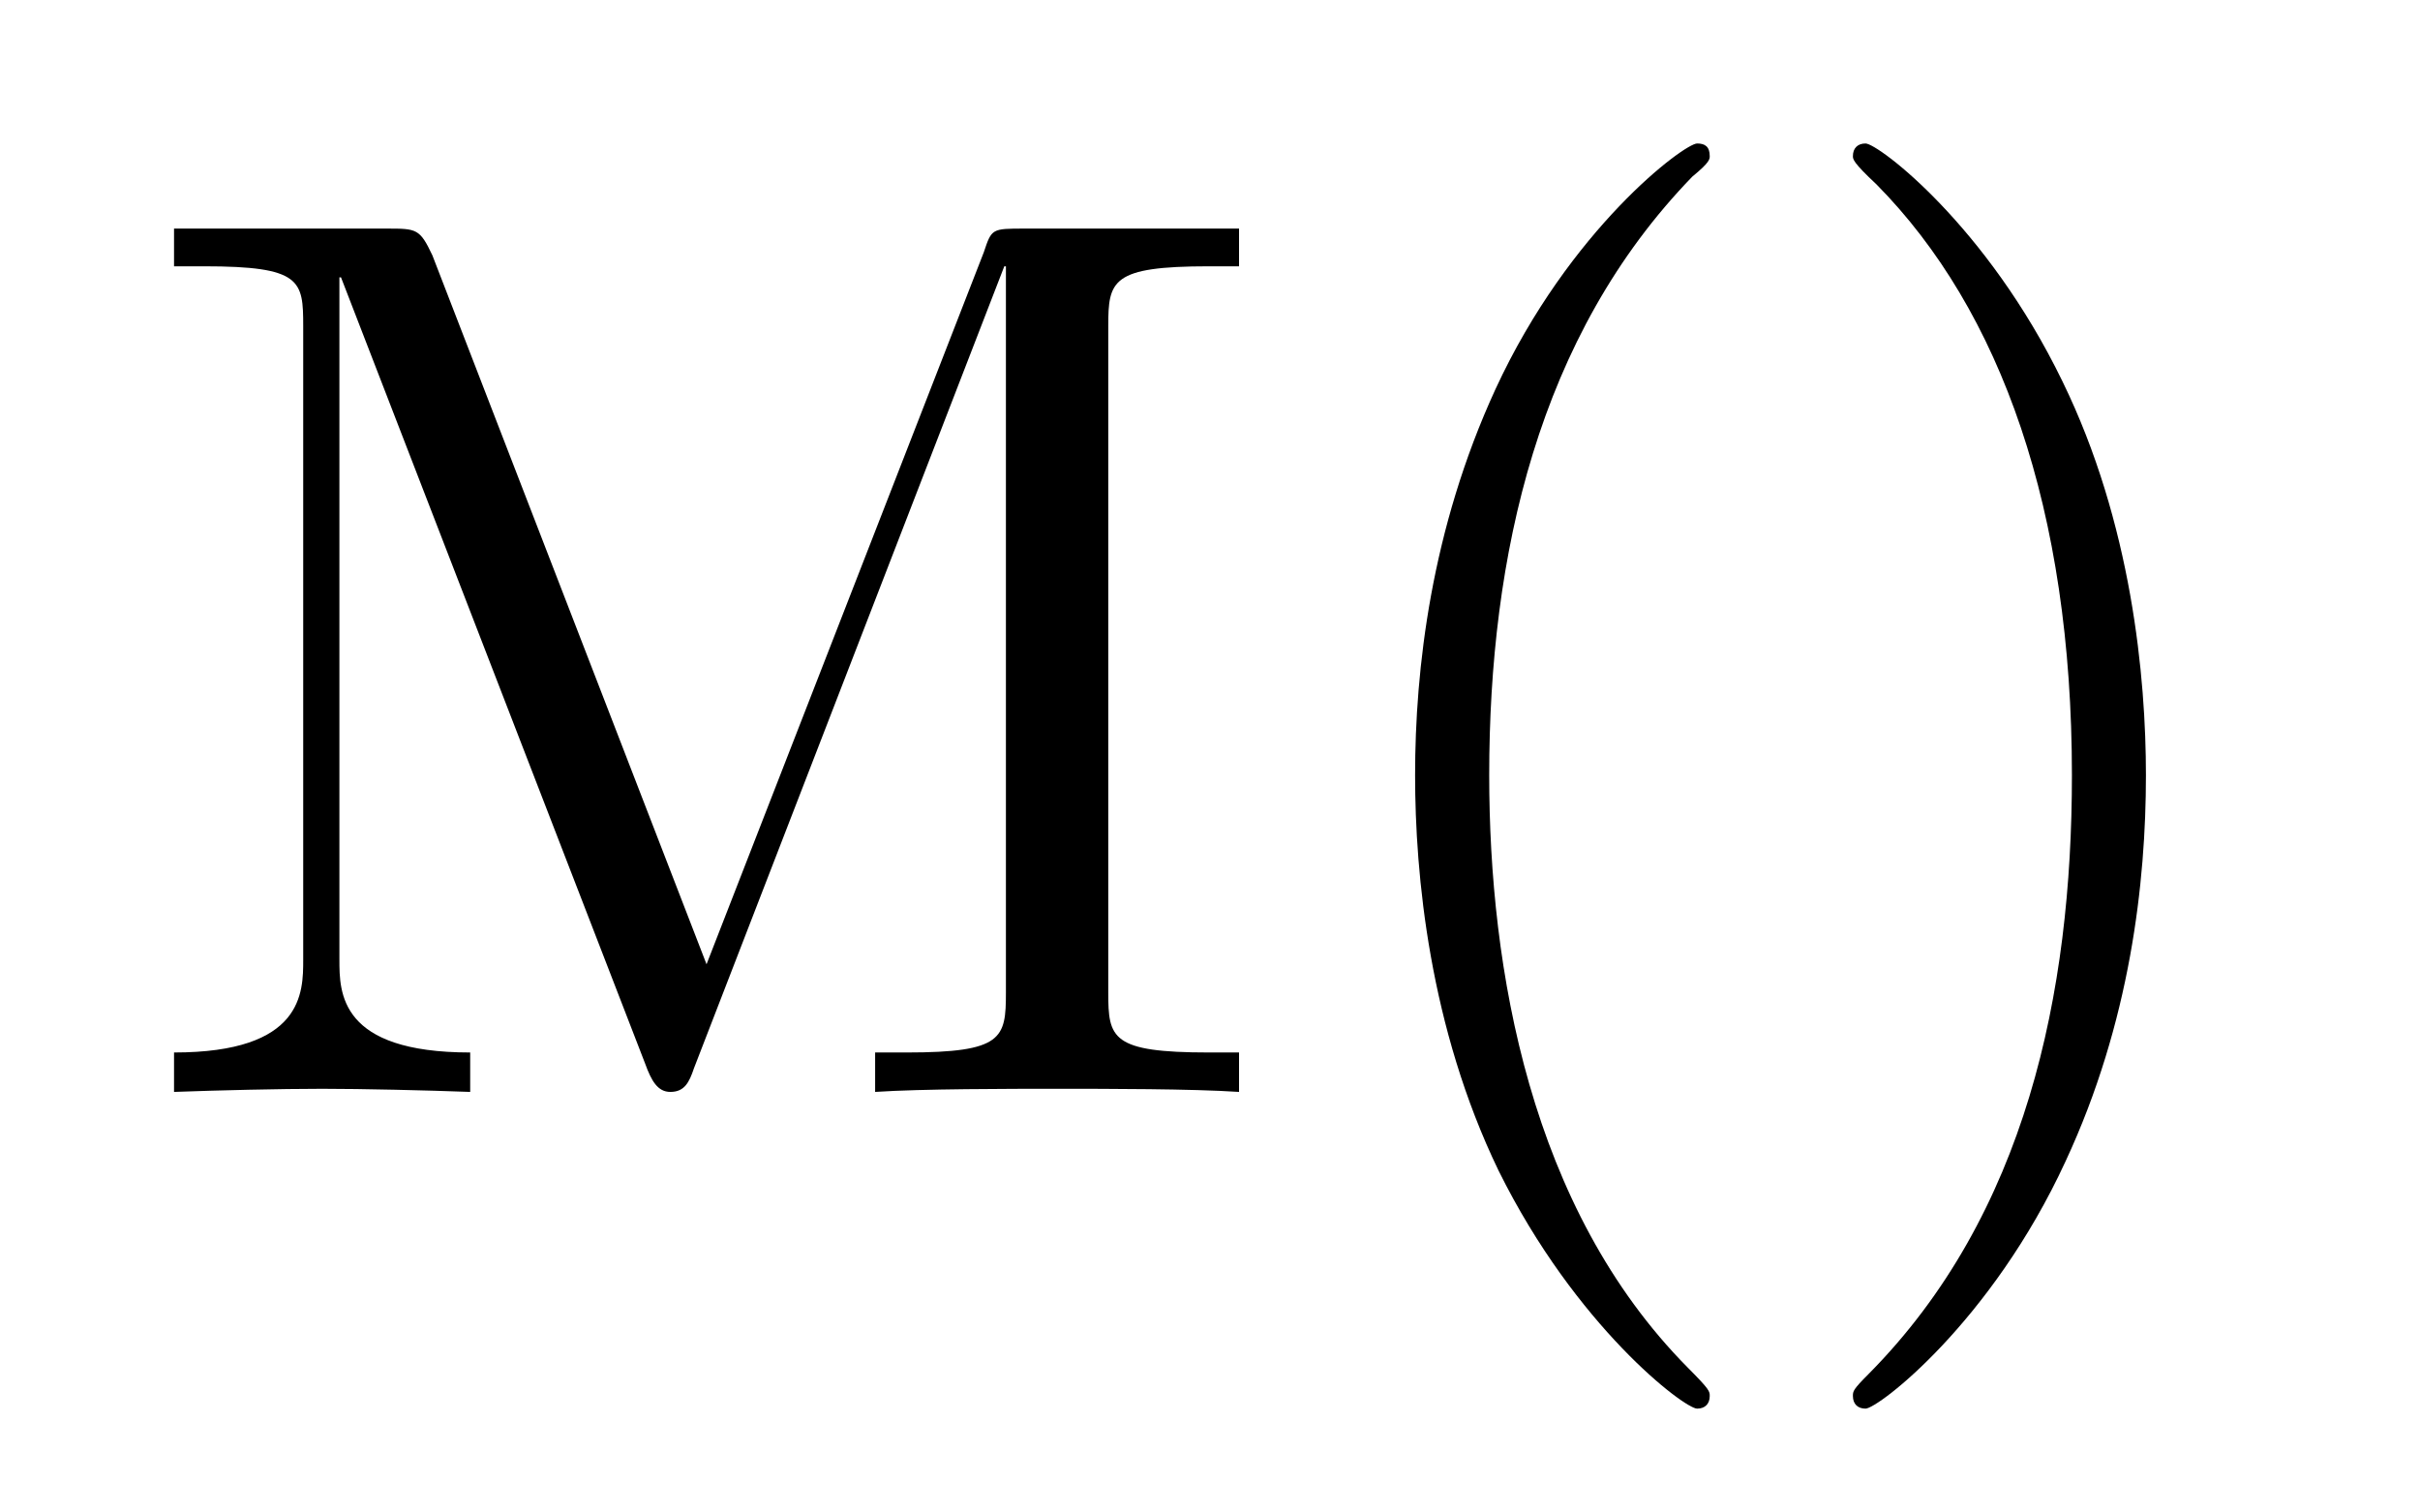
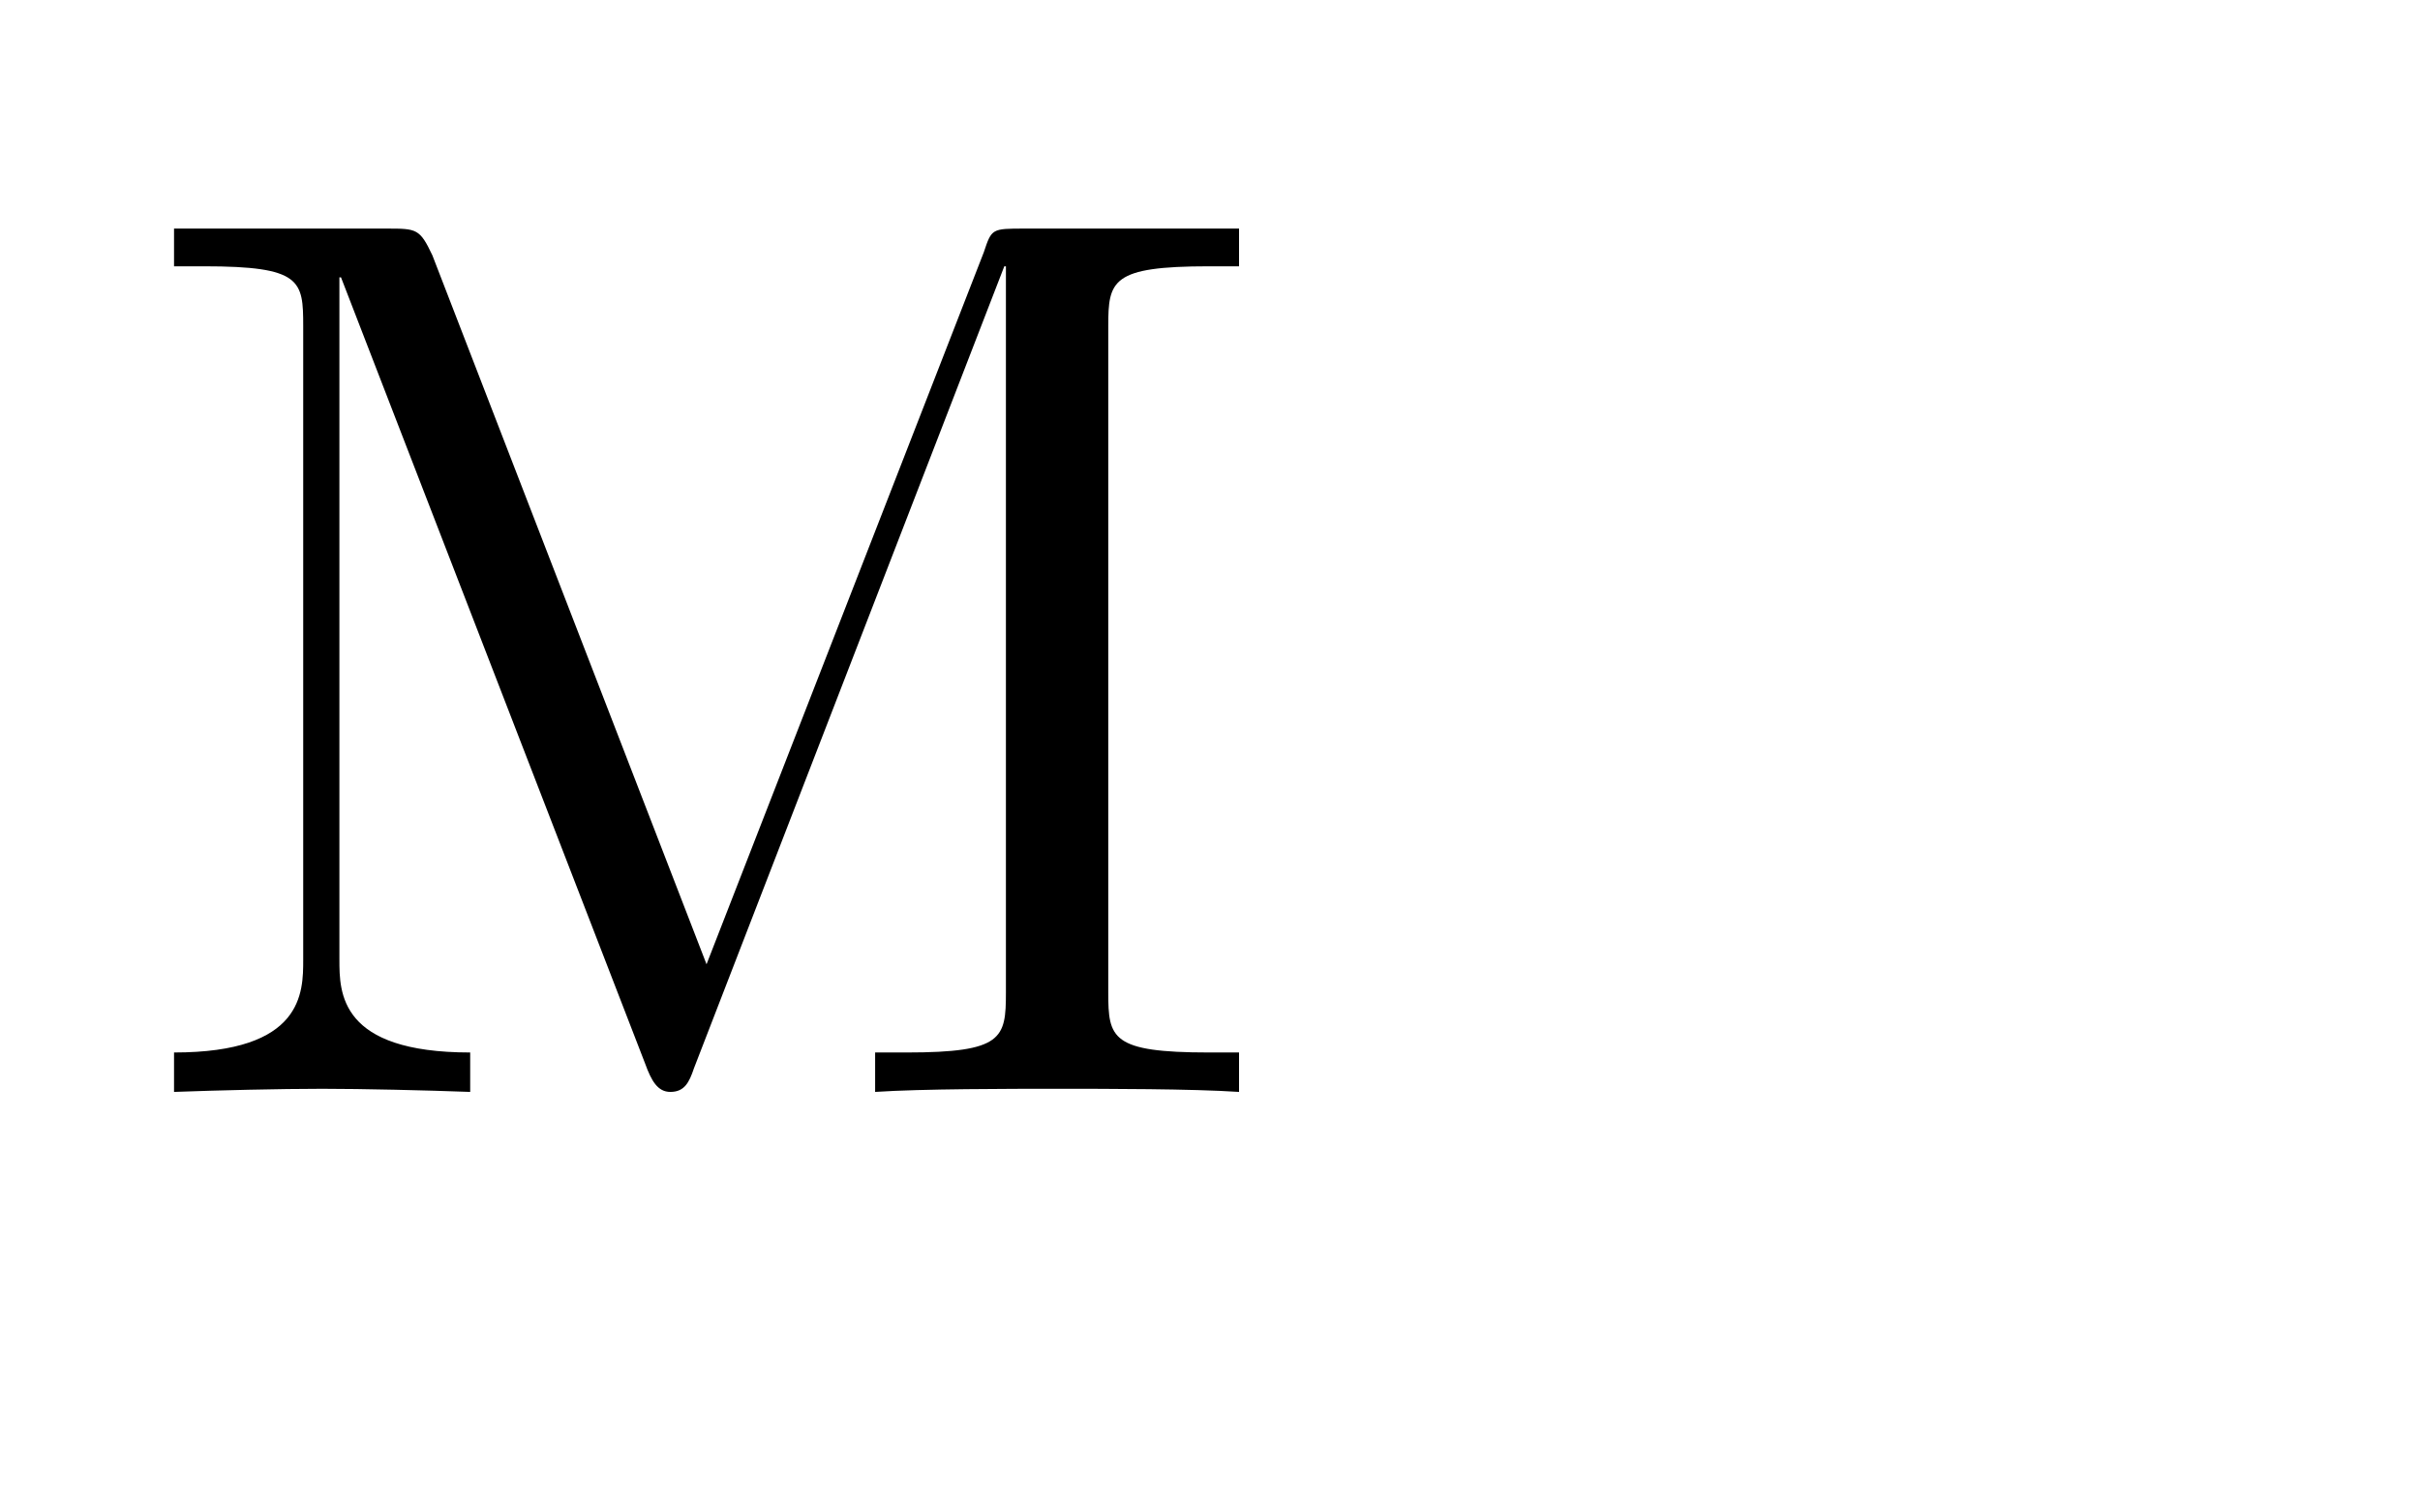
<svg xmlns="http://www.w3.org/2000/svg" xmlns:xlink="http://www.w3.org/1999/xlink" width="24pt" height="15pt" viewBox="0 0 24 15" version="1.1">
  <defs>
    <g>
      <symbol overflow="visible" id="glyph0-0">
        <path style="stroke:none;" d="" />
      </symbol>
      <symbol overflow="visible" id="glyph0-1">
        <path style="stroke:none;" d="M 3.031 -8.297 C 2.906 -8.562 2.875 -8.562 2.578 -8.562 L 0.469 -8.562 L 0.469 -8.188 L 0.766 -8.188 C 1.734 -8.188 1.75 -8.047 1.75 -7.594 L 1.75 -1.312 C 1.75 -0.984 1.75 -0.391 0.469 -0.391 L 0.469 0 C 0.906 -0.016 1.516 -0.031 1.938 -0.031 C 2.344 -0.031 2.969 -0.016 3.406 0 L 3.406 -0.391 C 2.109 -0.391 2.109 -0.984 2.109 -1.312 L 2.109 -8.078 L 2.125 -8.078 L 5.141 -0.281 C 5.203 -0.109 5.266 0 5.391 0 C 5.531 0 5.578 -0.094 5.625 -0.234 L 8.703 -8.188 L 8.719 -8.188 L 8.719 -0.984 C 8.719 -0.531 8.688 -0.391 7.734 -0.391 L 7.422 -0.391 L 7.422 0 C 7.891 -0.031 8.75 -0.031 9.234 -0.031 C 9.719 -0.031 10.562 -0.031 11.031 0 L 11.031 -0.391 L 10.734 -0.391 C 9.766 -0.391 9.734 -0.531 9.734 -0.984 L 9.734 -7.594 C 9.734 -8.047 9.766 -8.188 10.734 -8.188 L 11.031 -8.188 L 11.031 -8.562 L 8.906 -8.562 C 8.578 -8.562 8.578 -8.562 8.5 -8.328 L 5.75 -1.266 Z M 3.031 -8.297 " />
      </symbol>
      <symbol overflow="visible" id="glyph0-2">
-         <path style="stroke:none;" d="M 4.156 3.016 C 4.156 2.969 4.156 2.953 3.938 2.734 C 2.375 1.156 1.969 -1.219 1.969 -3.141 C 1.969 -5.312 2.453 -7.5 3.984 -9.078 C 4.156 -9.219 4.156 -9.25 4.156 -9.281 C 4.156 -9.375 4.109 -9.406 4.031 -9.406 C 3.906 -9.406 2.766 -8.562 2.031 -6.969 C 1.391 -5.578 1.234 -4.188 1.234 -3.141 C 1.234 -2.156 1.375 -0.641 2.062 0.781 C 2.828 2.328 3.906 3.141 4.031 3.141 C 4.109 3.141 4.156 3.094 4.156 3.016 Z M 4.156 3.016 " />
-       </symbol>
+         </symbol>
      <symbol overflow="visible" id="glyph0-3">
-         <path style="stroke:none;" d="M 3.625 -3.141 C 3.625 -4.109 3.484 -5.641 2.797 -7.047 C 2.047 -8.594 0.969 -9.406 0.844 -9.406 C 0.766 -9.406 0.719 -9.359 0.719 -9.281 C 0.719 -9.25 0.719 -9.219 0.953 -9 C 2.188 -7.75 2.891 -5.766 2.891 -3.141 C 2.891 -0.984 2.438 1.219 0.875 2.797 C 0.719 2.953 0.719 2.969 0.719 3.016 C 0.719 3.094 0.766 3.141 0.844 3.141 C 0.969 3.141 2.094 2.281 2.828 0.688 C 3.469 -0.688 3.625 -2.078 3.625 -3.141 Z M 3.625 -3.141 " />
-       </symbol>
+         </symbol>
    </g>
  </defs>
  <g id="surface1">
    <g style="fill:rgb(0%,0%,0%);fill-opacity:1;">
      <use xlink:href="#glyph0-1" x="1.257" y="10.829" />
    </g>
    <g style="fill:rgb(0%,0%,0%);fill-opacity:1;">
      <use xlink:href="#glyph0-2" x="12.8" y="10.829" />
    </g>
    <g style="fill:rgb(0%,0%,0%);fill-opacity:1;">
      <use xlink:href="#glyph0-3" x="17.657" y="10.829" />
    </g>
  </g>
</svg>